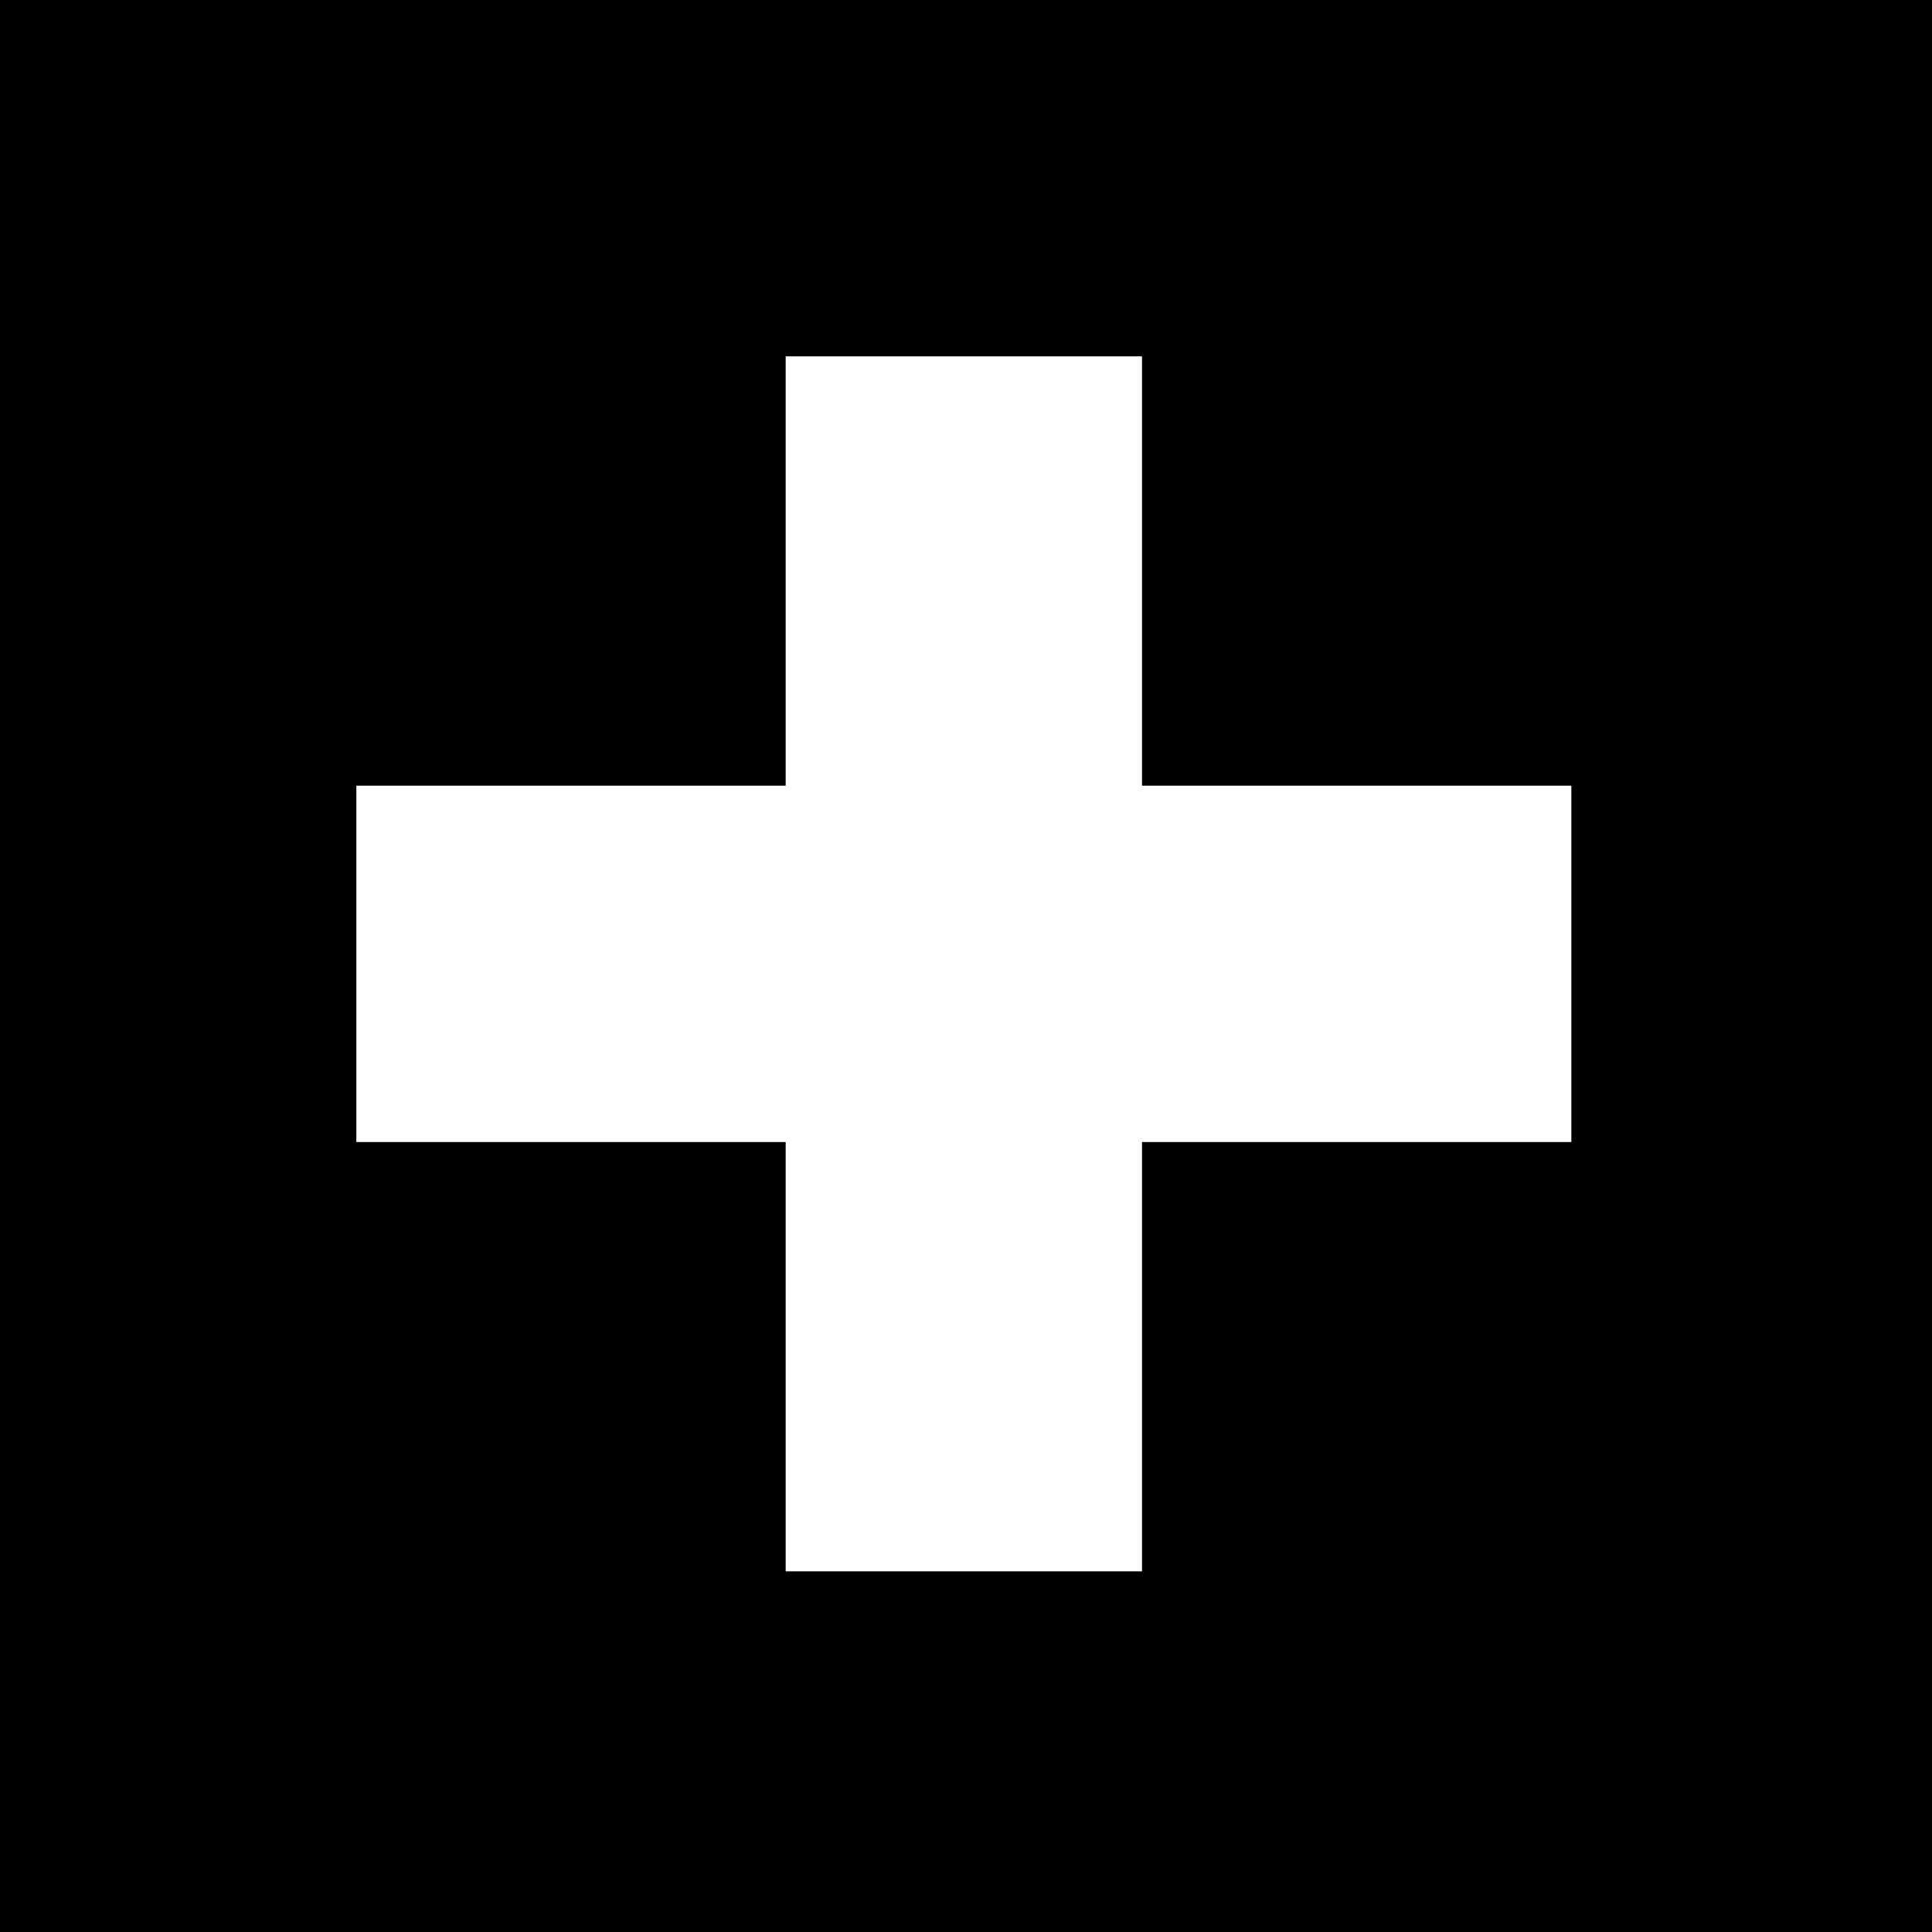
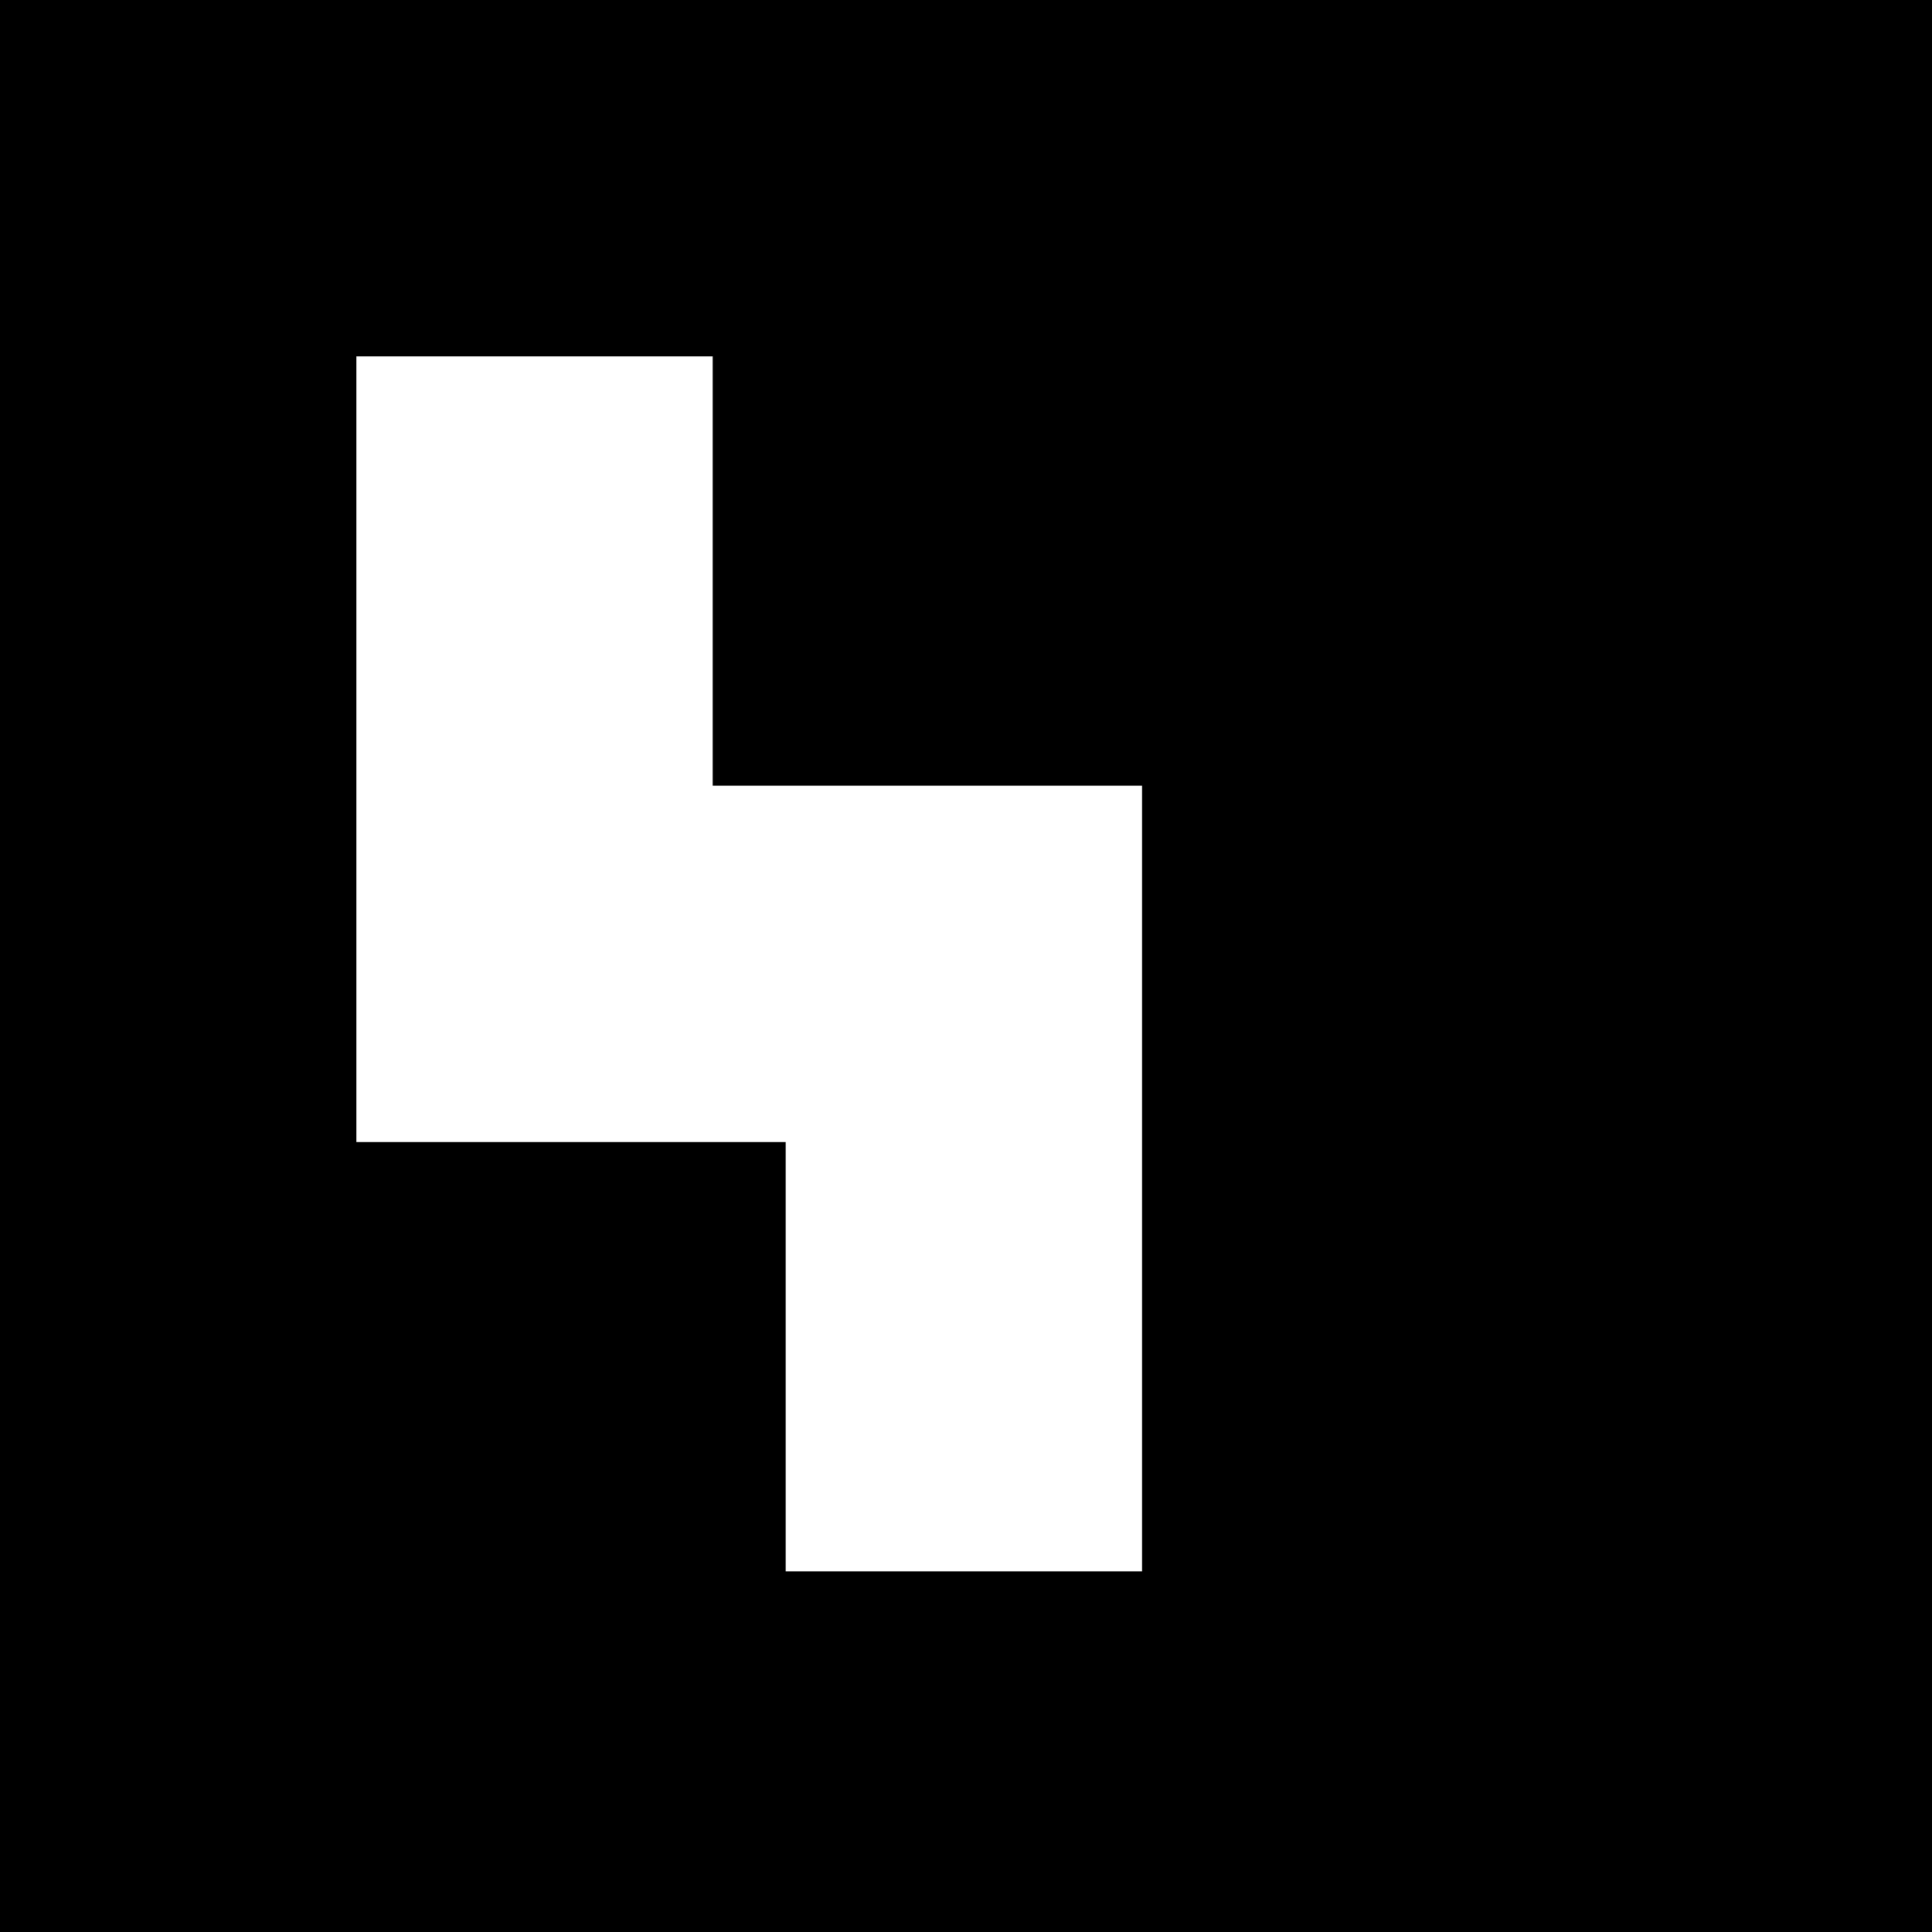
<svg xmlns="http://www.w3.org/2000/svg" version="1.1" id="Ebene_1" x="0px" y="0px" viewBox="0 0 45 45" style="enable-background:new 0 0 45 45;" xml:space="preserve" width="45" height="45">
-   <path d="M0,0v45h45V0H0z M36.6,26.6h-10v10h-8.3v-10h-10v-8.3h10v-10h8.3v10h10V26.6z" />
+   <path d="M0,0v45h45V0H0z M36.6,26.6h-10v10h-8.3v-10h-10v-8.3v-10h8.3v10h10V26.6z" />
</svg>